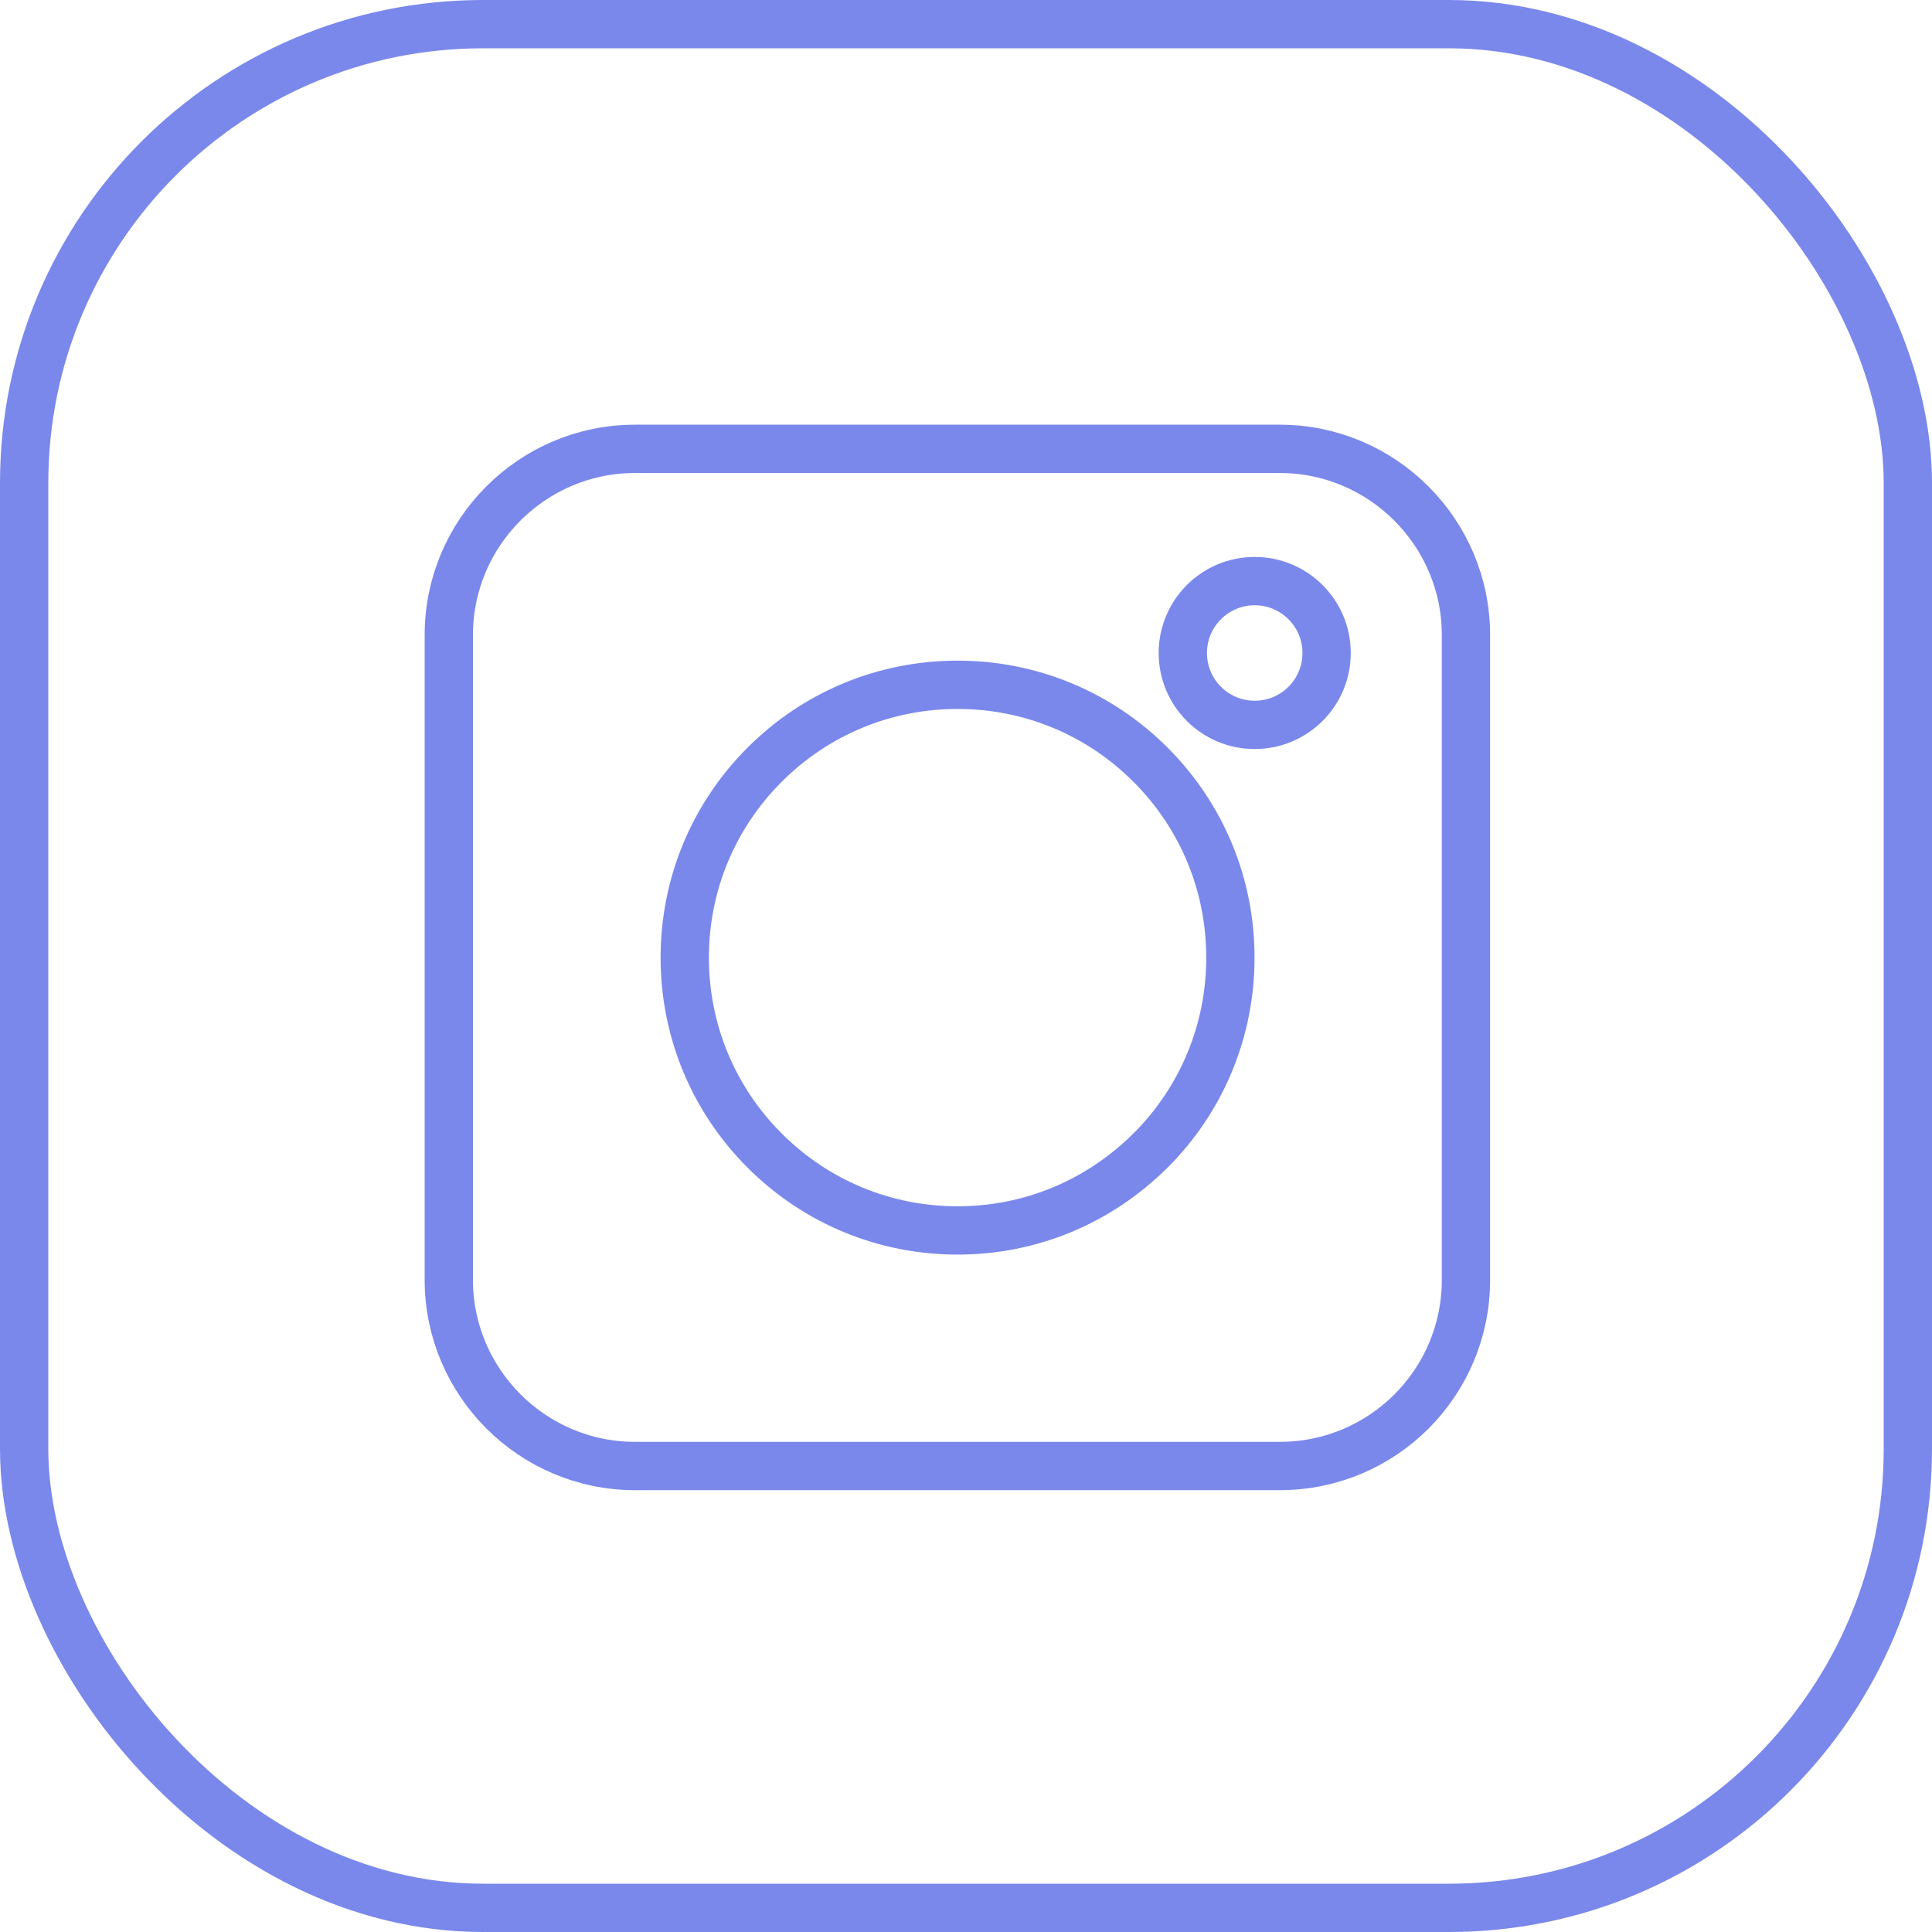
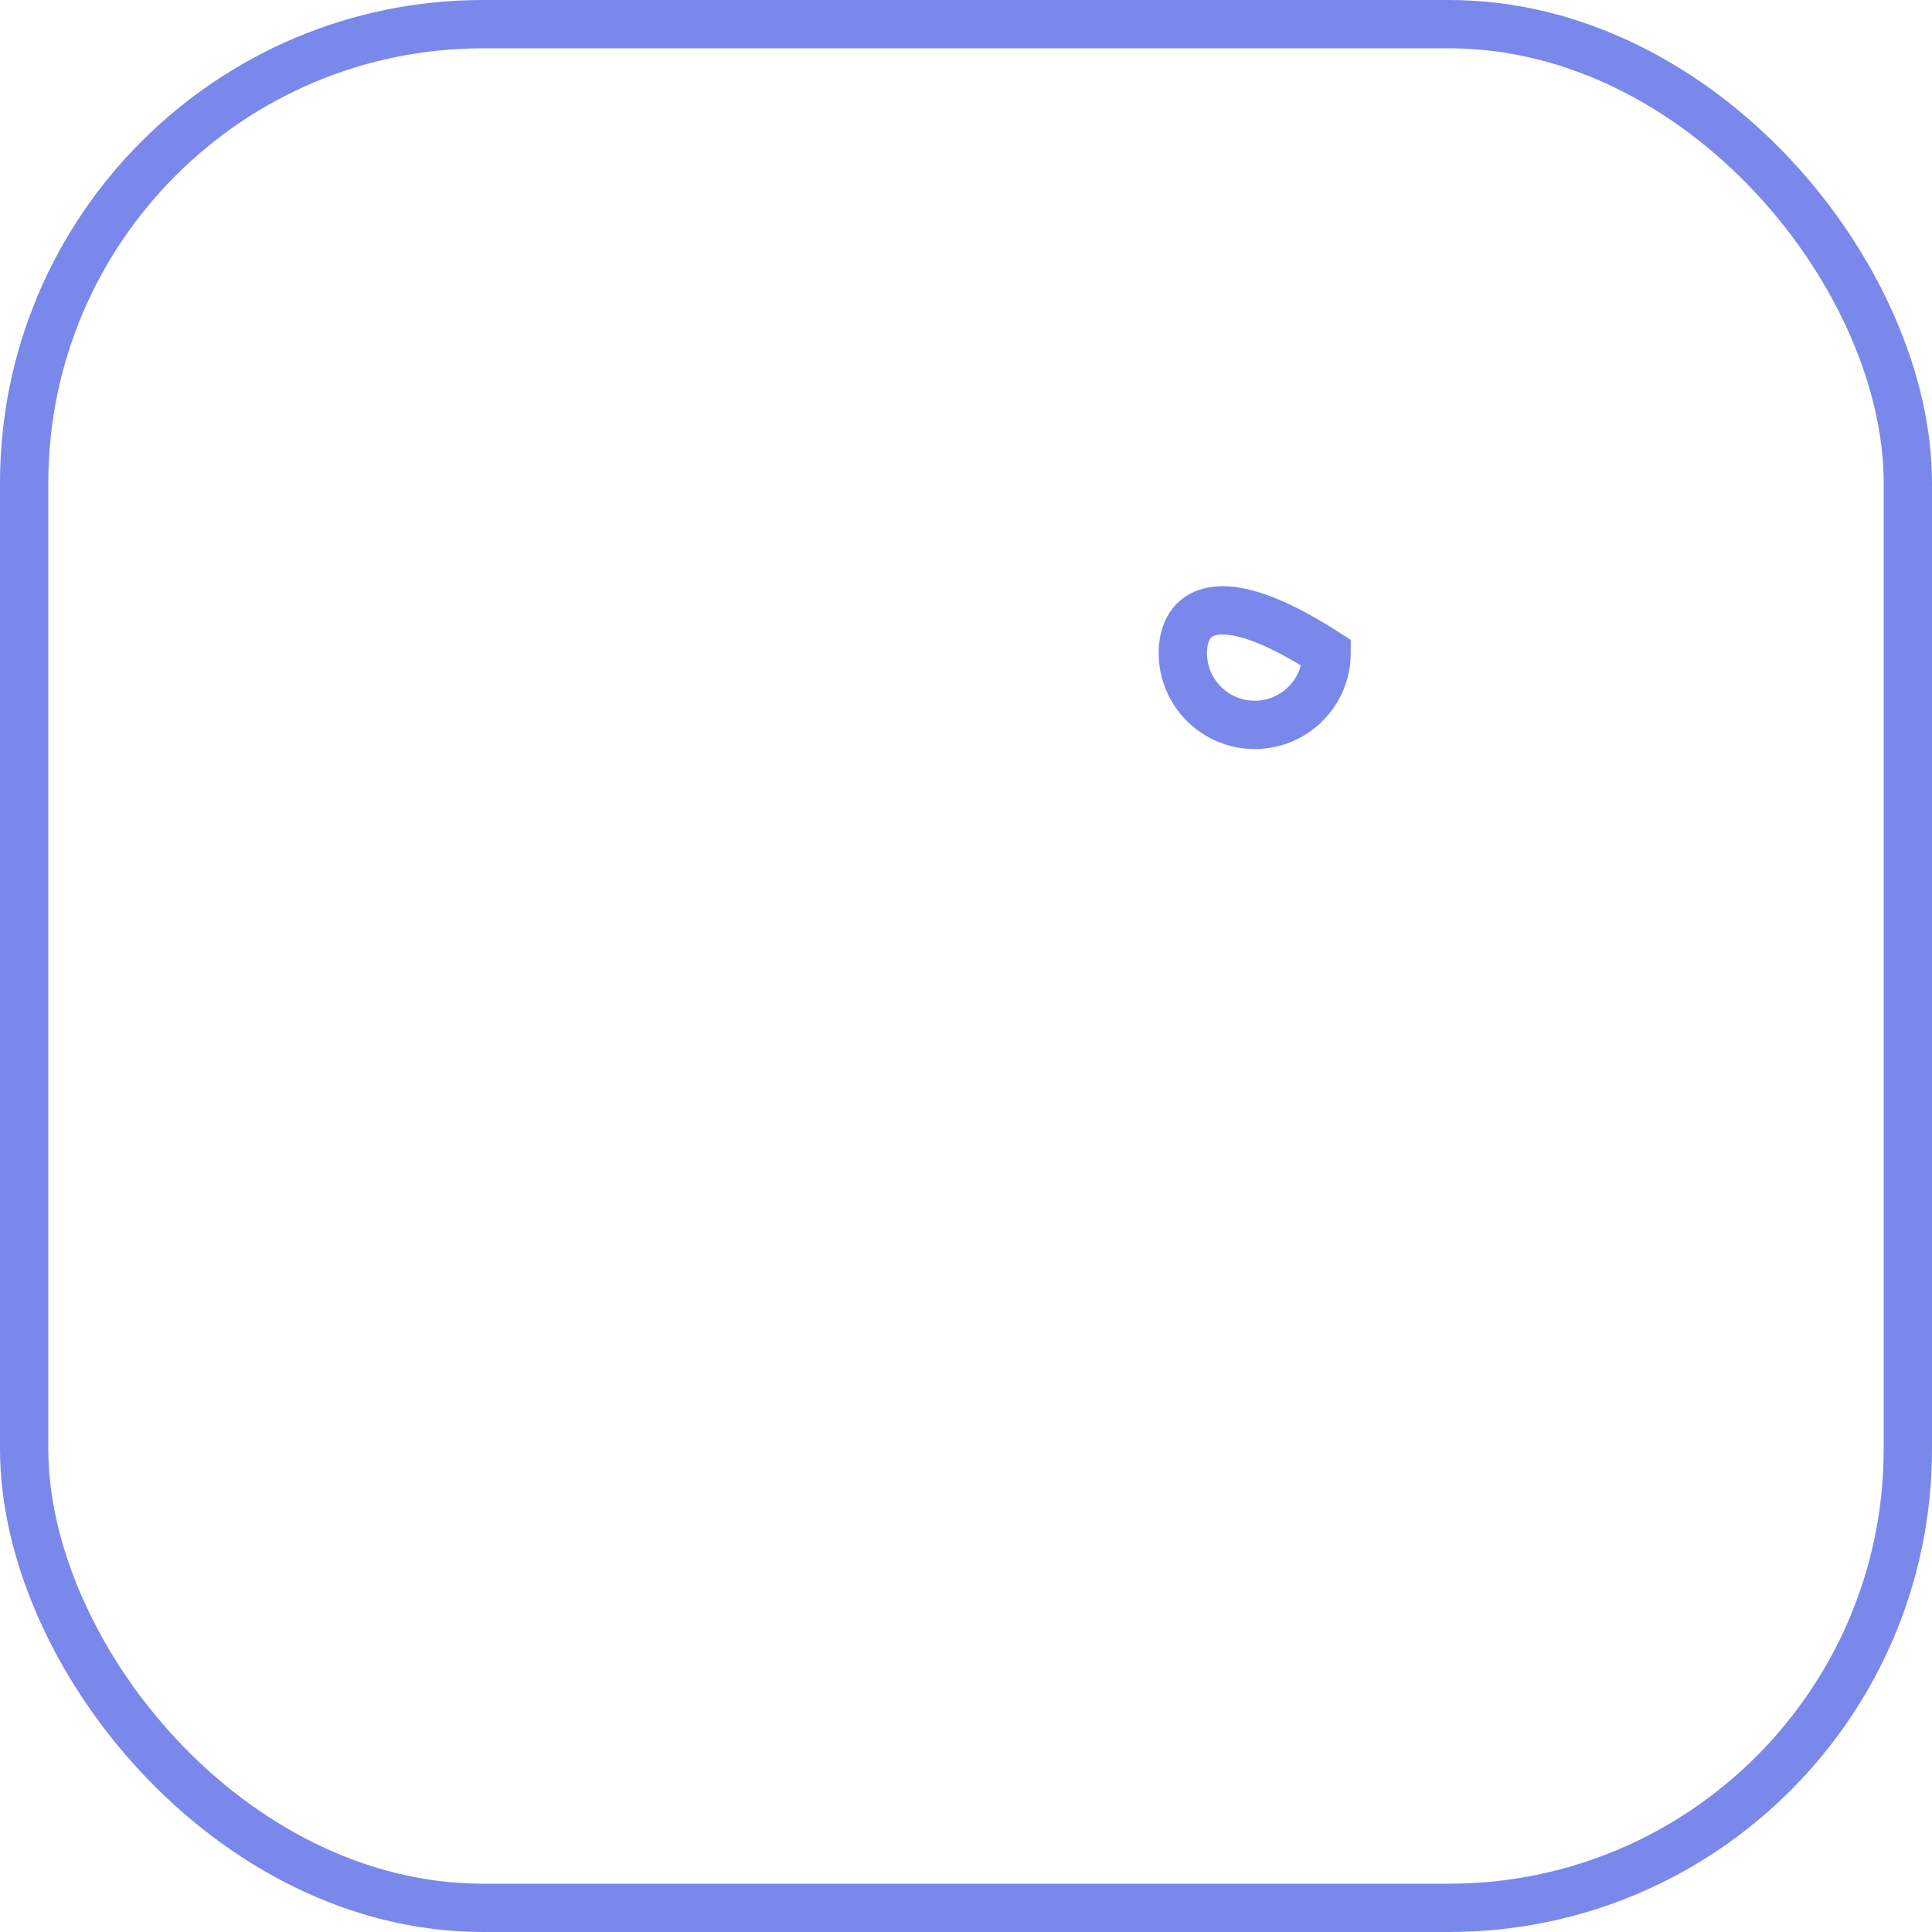
<svg xmlns="http://www.w3.org/2000/svg" width="40" height="40" viewBox="0 0 40 40" fill="none">
-   <path d="M13.145 30.352H26.498C28.627 30.352 30.351 28.628 30.351 26.499V13.146C30.351 11.024 28.619 9.293 26.498 9.293H13.145C11.023 9.293 9.292 11.024 9.292 13.146V26.499C9.292 28.62 11.023 30.352 13.145 30.352Z" stroke="#7A88EB" />
-   <path d="M23.818 23.822L23.82 23.821C24.886 22.755 25.474 21.334 25.474 19.826C25.474 18.318 24.886 16.898 23.82 15.832C22.754 14.766 21.333 14.178 19.825 14.178C18.317 14.178 16.897 14.766 15.831 15.832C14.765 16.898 14.177 18.318 14.177 19.826C14.177 21.334 14.765 22.755 15.831 23.821C16.897 24.887 18.317 25.475 19.825 25.475C21.335 25.475 22.746 24.886 23.818 23.822Z" stroke="#7A88EB" />
-   <path d="M25.977 15.008C26.799 15.008 27.466 14.342 27.466 13.52C27.466 12.698 26.799 12.031 25.977 12.031C25.155 12.031 24.489 12.698 24.489 13.52C24.489 14.342 25.155 15.008 25.977 15.008Z" stroke="#7A88EB" />
+   <path d="M25.977 15.008C26.799 15.008 27.466 14.342 27.466 13.52C25.155 12.031 24.489 12.698 24.489 13.52C24.489 14.342 25.155 15.008 25.977 15.008Z" stroke="#7A88EB" />
  <rect x="0.5" y="0.5" width="39" height="39" rx="9.5" stroke="#7A88EB" />
</svg>